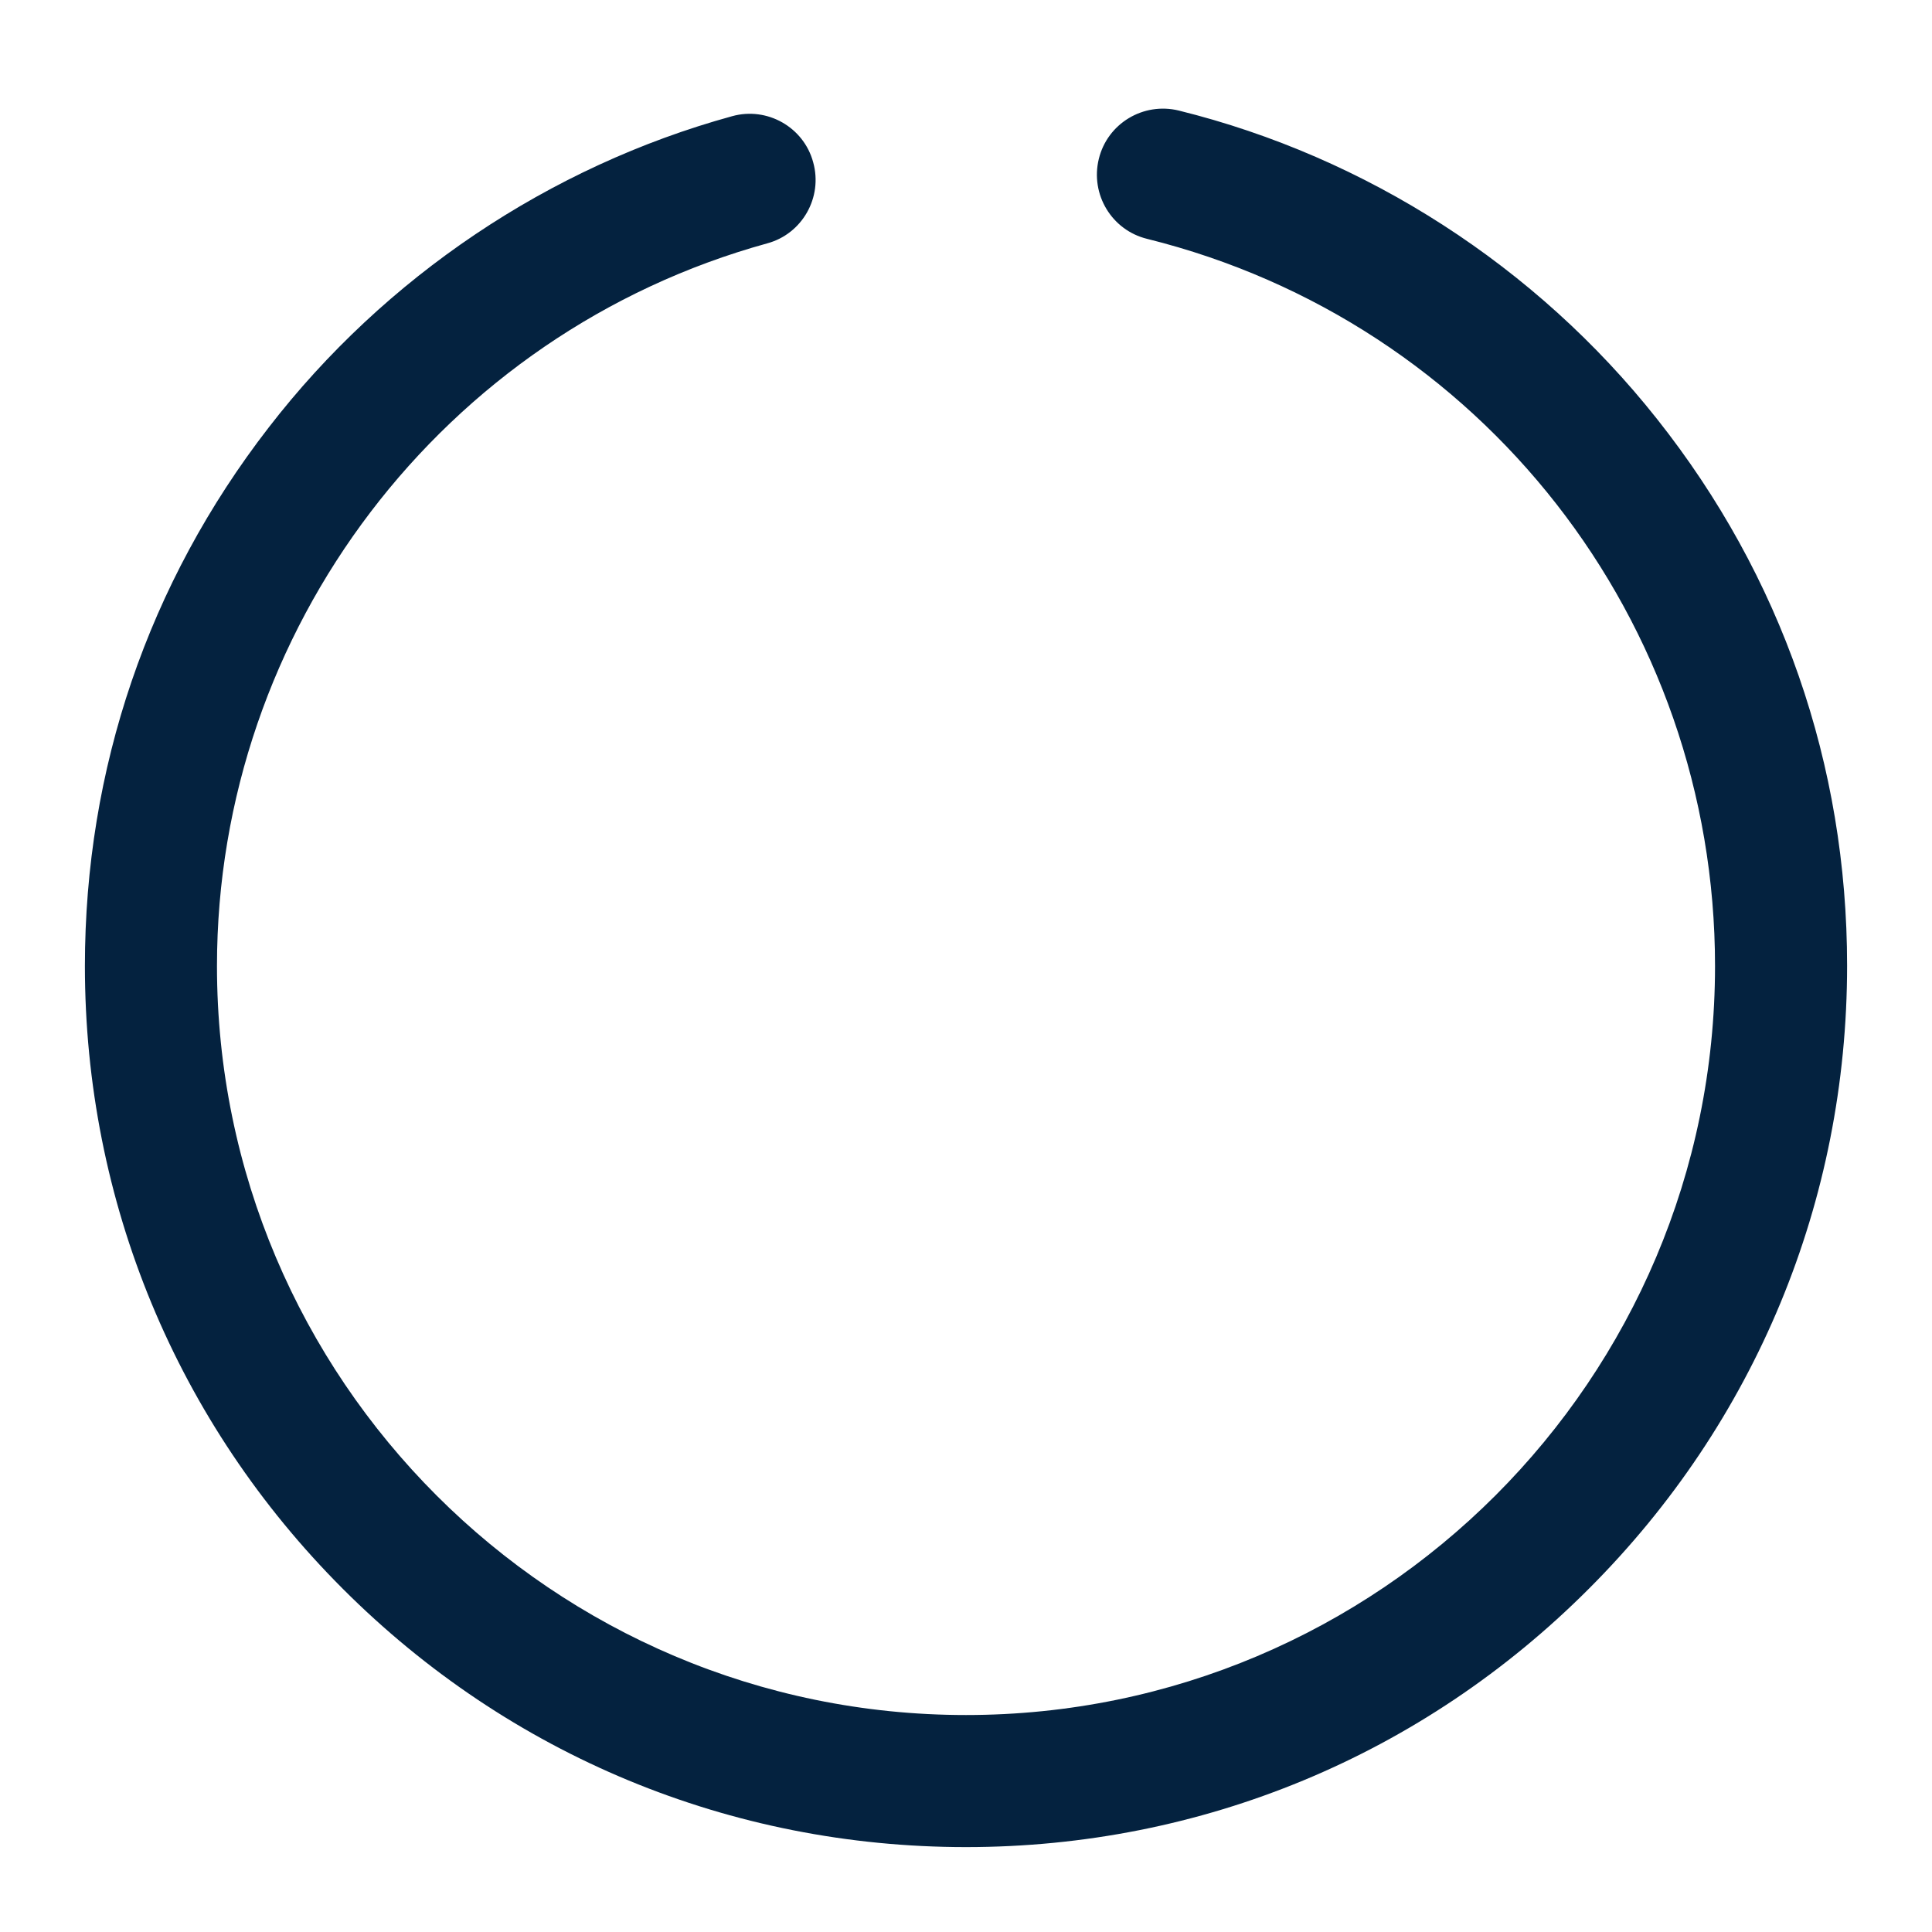
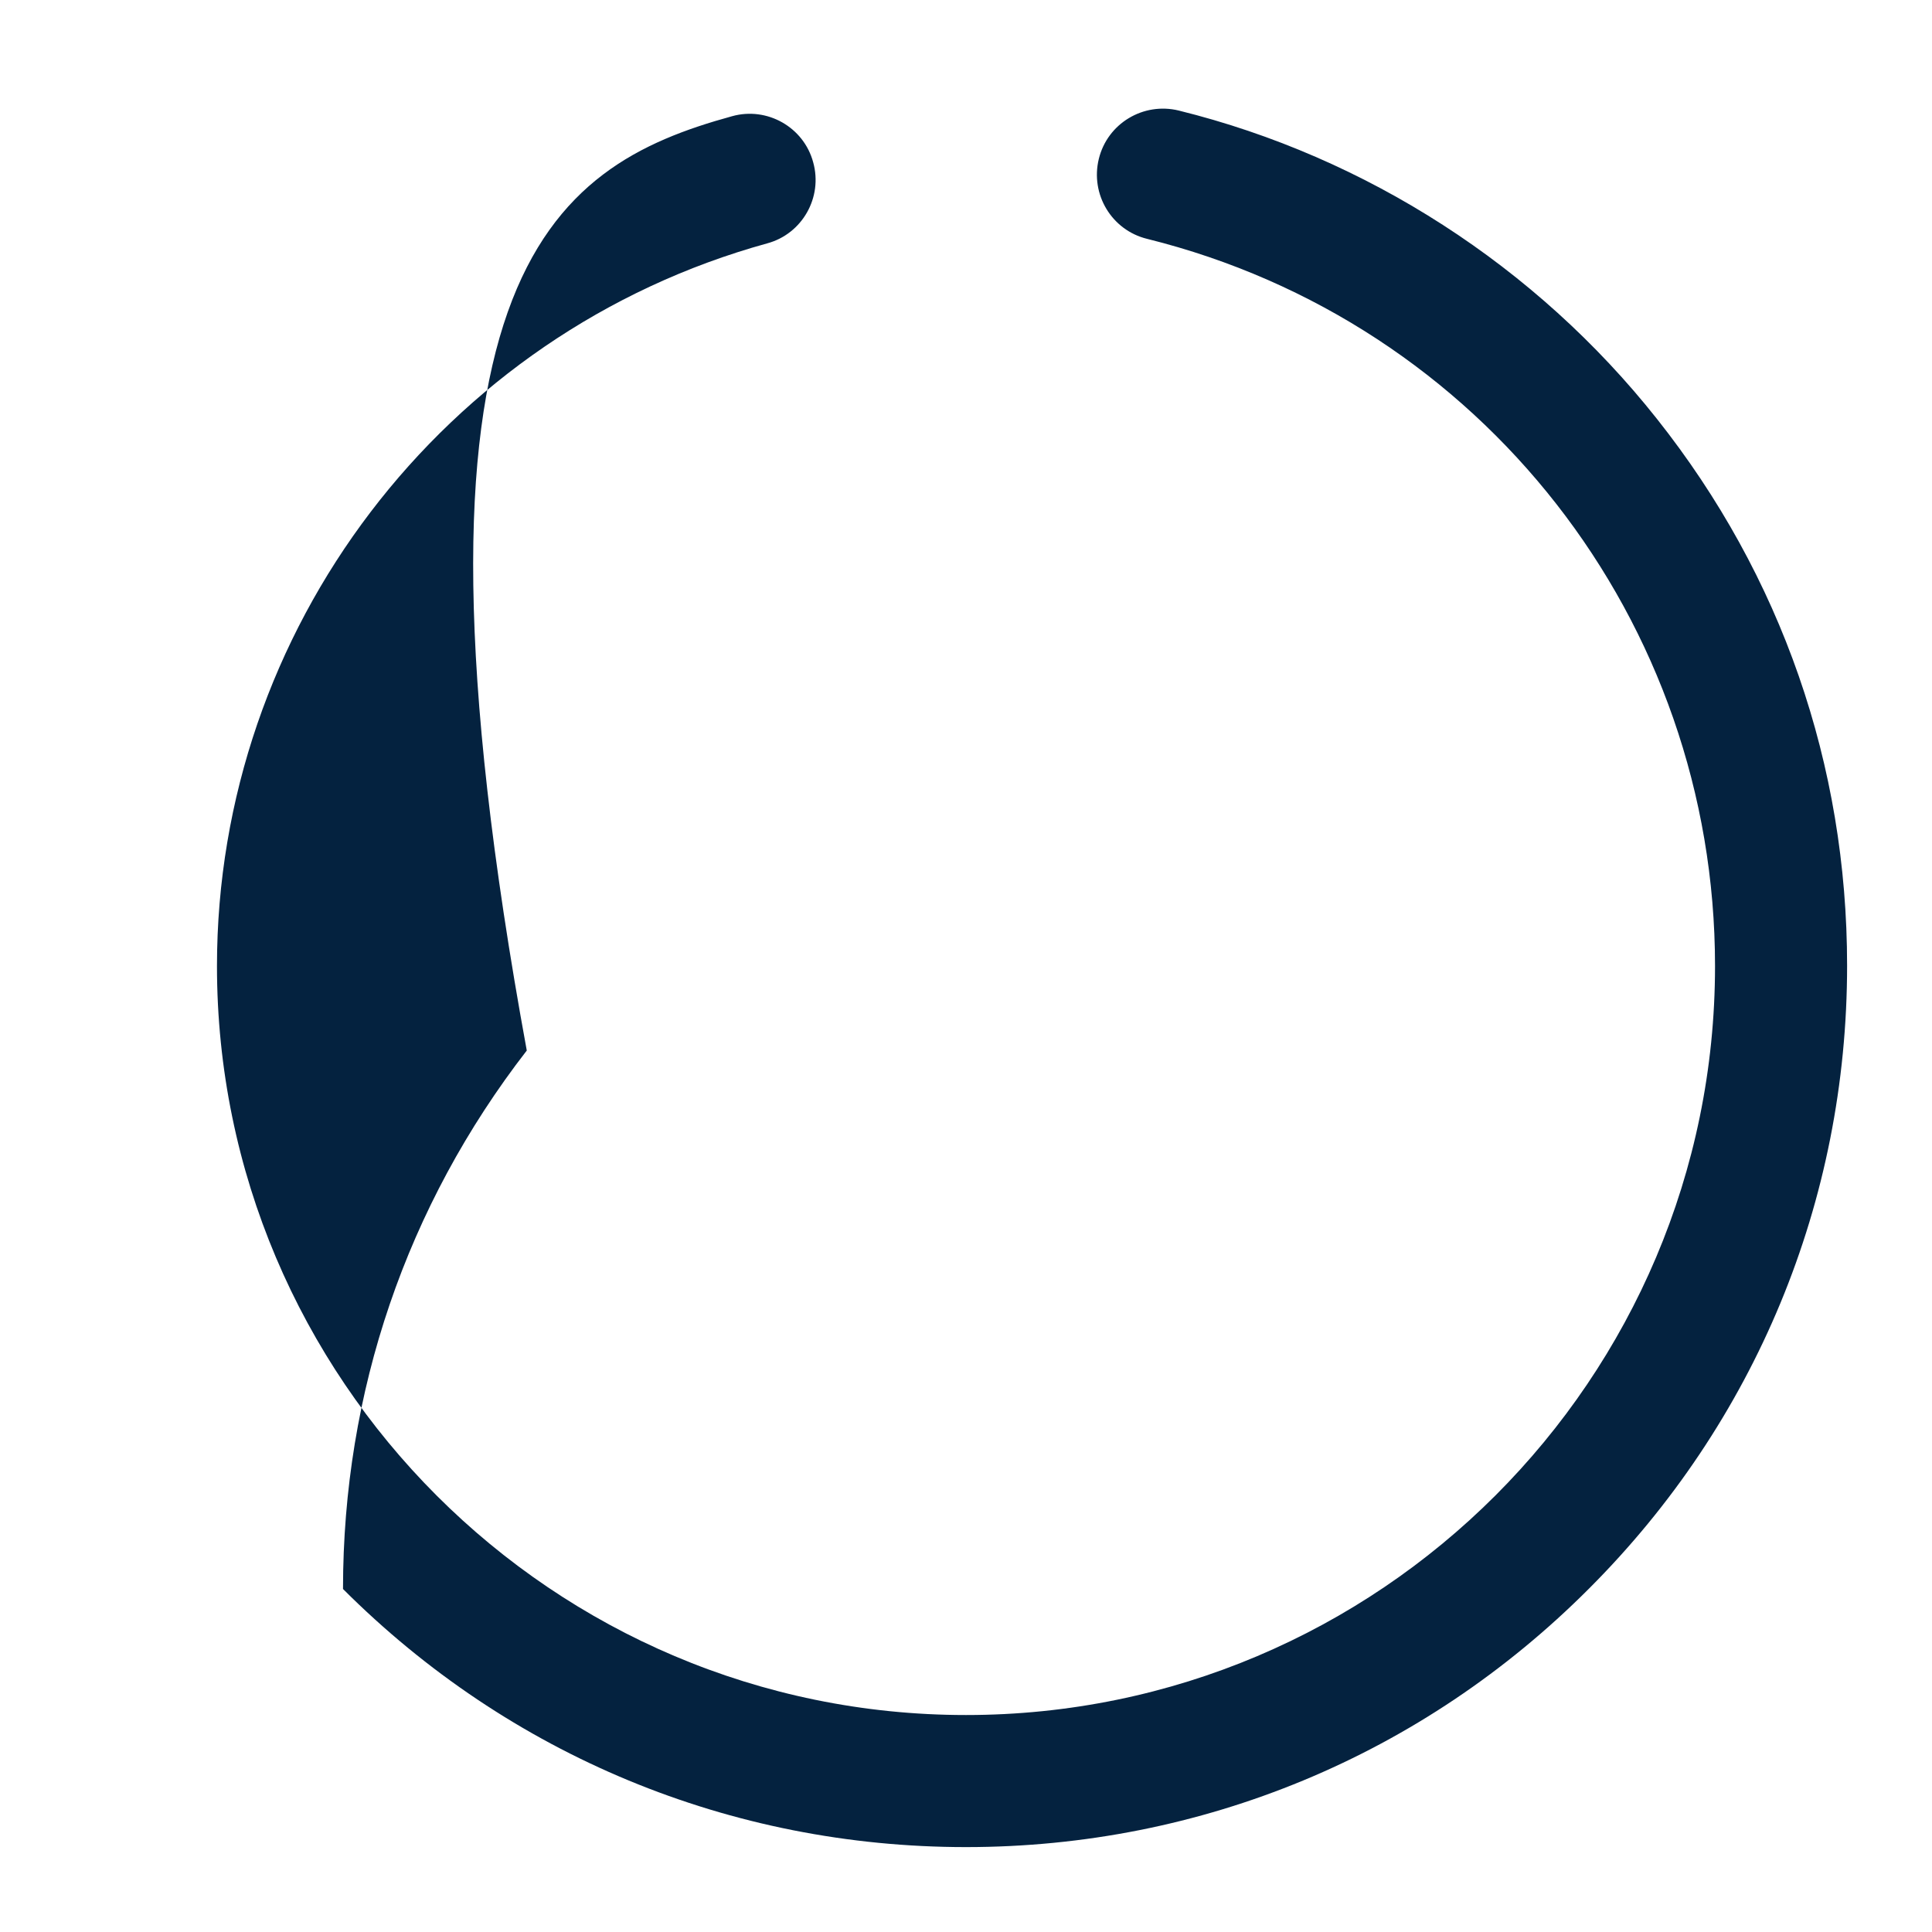
<svg xmlns="http://www.w3.org/2000/svg" version="1.1" id="Capa_1" focusable="false" x="0px" y="0px" viewBox="0 0 512 512" style="enable-background:new 0 0 512 512;" xml:space="preserve">
  <style type="text/css">
	.st0{fill:#04223F;}
</style>
  <g>
-     <path class="st0" d="M256,489.5c-62.4,0-121-24.3-165.1-68.4S22.5,318.4,22.5,256c0-52.2,16.8-101.5,48.7-142.7   C102,73.4,145.6,44.1,194,30.8c9.3-2.6,19,2.9,21.5,12.2c2.6,9.3-2.9,19-12.2,21.5C117.4,88.2,57.5,166.9,57.5,256   c0,109.5,89,198.5,198.5,198.5s198.5-89,198.5-198.5c0-91.5-61.9-170.7-150.5-192.7c-9.4-2.3-15.1-11.8-12.8-21.2   c2.3-9.4,11.8-15.1,21.2-12.8c49.7,12.3,94.7,41.3,126.7,81.7c33,41.6,50.4,91.7,50.4,144.9c0,62.4-24.3,121-68.4,165.1   C377,465.2,318.4,489.5,256,489.5z" />
+     <path class="st0" d="M256,489.5c-62.4,0-121-24.3-165.1-68.4c0-52.2,16.8-101.5,48.7-142.7   C102,73.4,145.6,44.1,194,30.8c9.3-2.6,19,2.9,21.5,12.2c2.6,9.3-2.9,19-12.2,21.5C117.4,88.2,57.5,166.9,57.5,256   c0,109.5,89,198.5,198.5,198.5s198.5-89,198.5-198.5c0-91.5-61.9-170.7-150.5-192.7c-9.4-2.3-15.1-11.8-12.8-21.2   c2.3-9.4,11.8-15.1,21.2-12.8c49.7,12.3,94.7,41.3,126.7,81.7c33,41.6,50.4,91.7,50.4,144.9c0,62.4-24.3,121-68.4,165.1   C377,465.2,318.4,489.5,256,489.5z" />
  </g>
</svg>